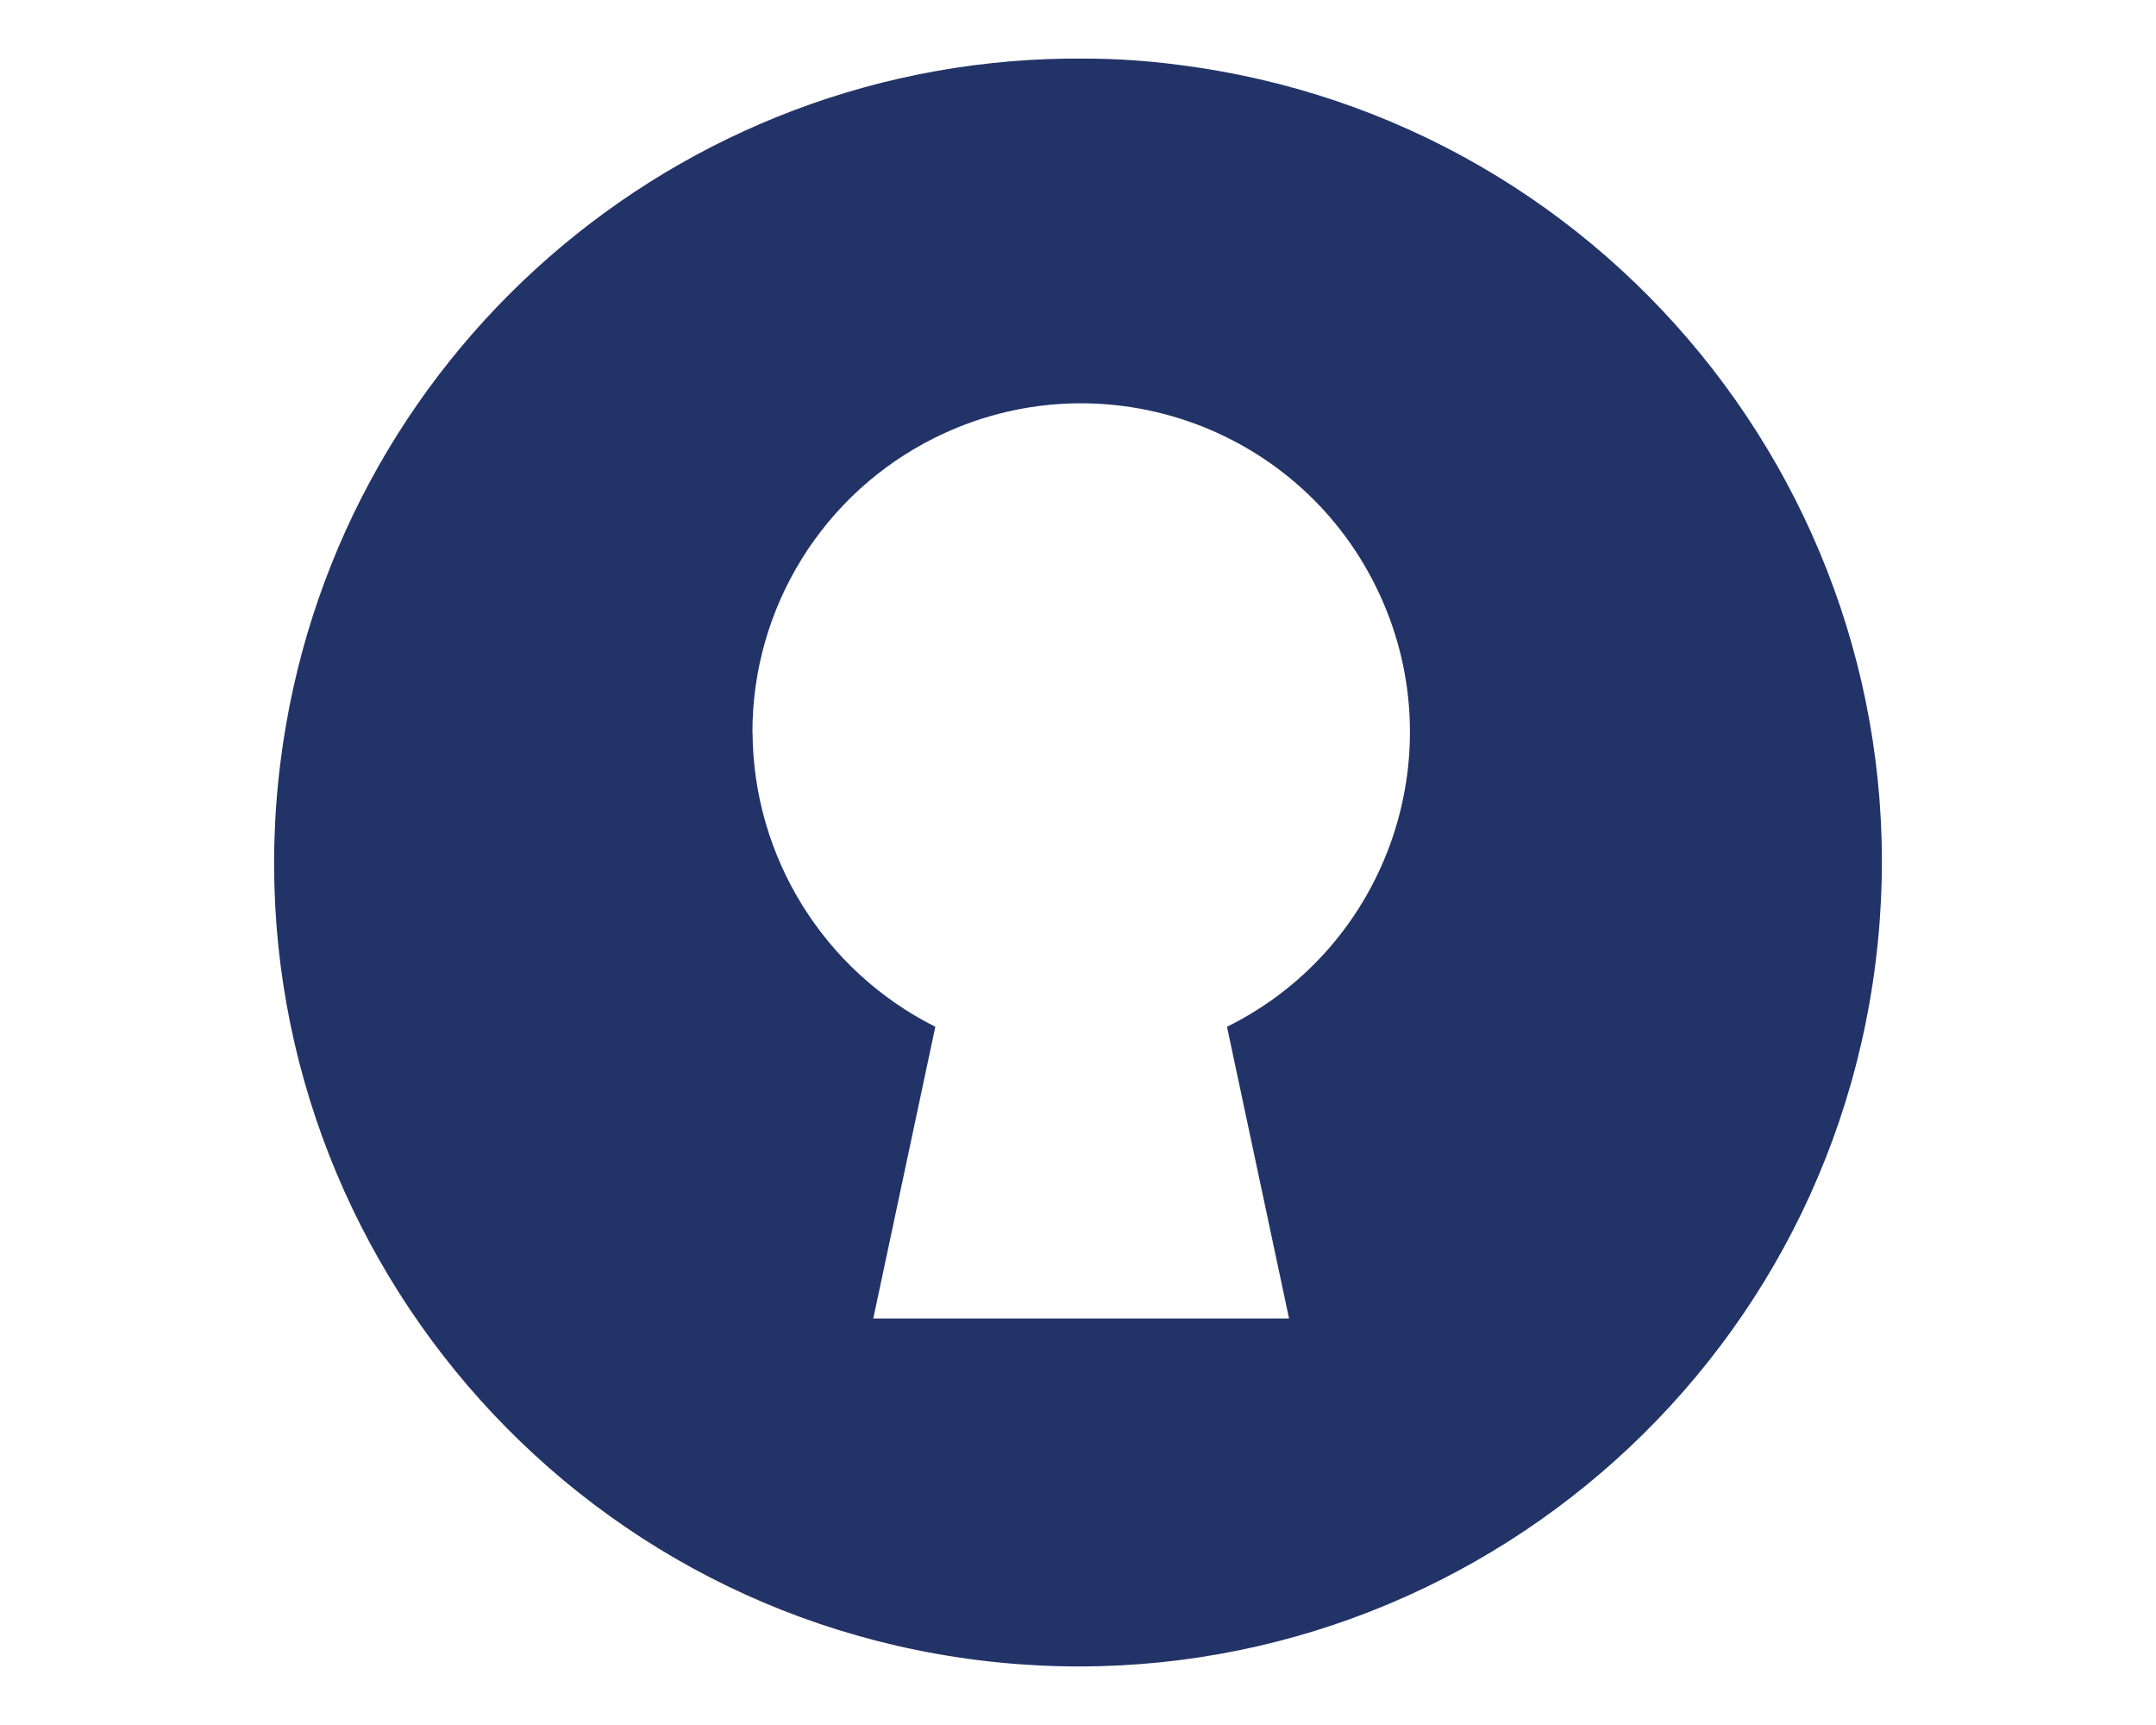
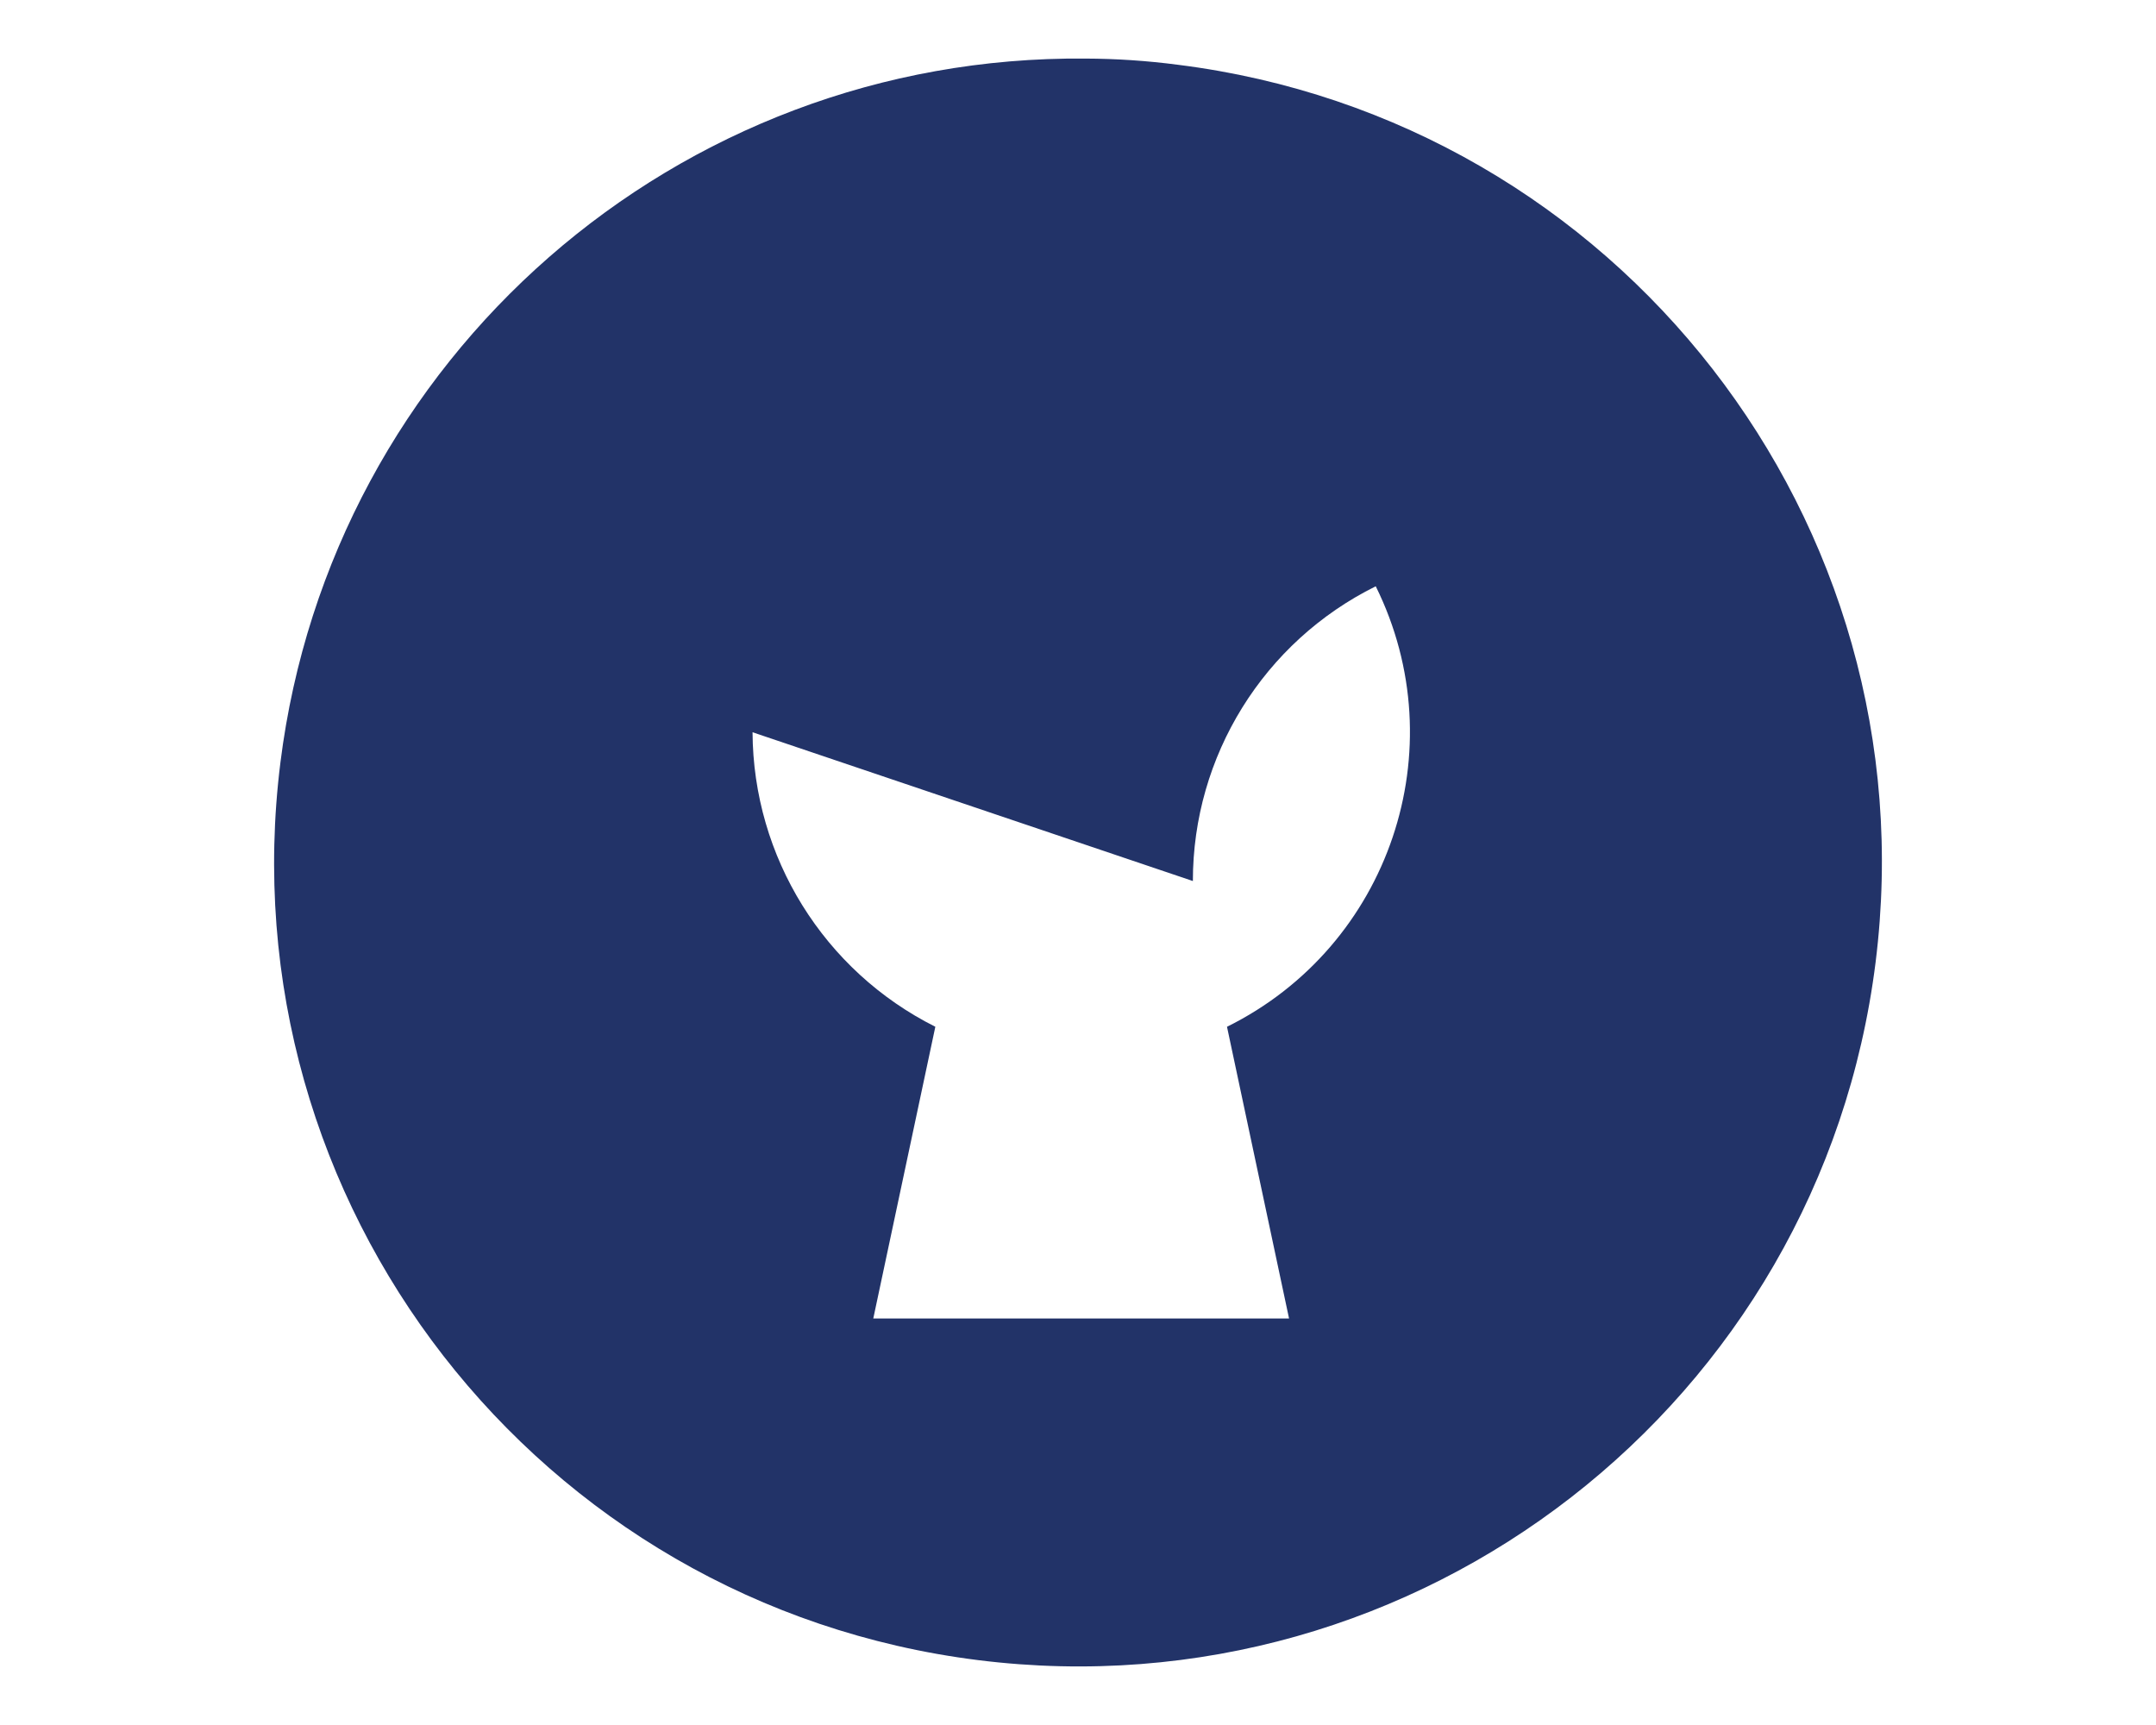
<svg xmlns="http://www.w3.org/2000/svg" version="1.1" id="Layer_1" x="0px" y="0px" viewBox="0 0 1280 1024" style="enable-background:new 0 0 1280 1024;" xml:space="preserve">
  <style type="text/css">
	.st0{fill:#223368;}
</style>
-   <path id="Icon_awesome-keycdn" class="st0" d="M644.38,34.77c18.37,0.06,36.72,1.29,54.93,3.68  c261.52,32.76,446.96,271.32,414.21,532.83c-32.76,261.52-271.32,446.96-532.83,414.21c-261.52-32.76-446.96-271.32-414.21-532.83  C196.59,212.24,402.09,32.55,644.38,34.77z M446.78,434.68c0.37,74.06,42.31,141.64,108.52,174.83l-36.84,173.17H765.3  l-36.84-173.16c96.6-47.82,136.14-164.89,88.31-261.49c-47.82-96.6-164.89-136.14-261.49-88.31  c-66.52,32.93-108.6,100.75-108.57,174.97L446.78,434.68z" />
+   <path id="Icon_awesome-keycdn" class="st0" d="M644.38,34.77c18.37,0.06,36.72,1.29,54.93,3.68  c261.52,32.76,446.96,271.32,414.21,532.83c-32.76,261.52-271.32,446.96-532.83,414.21c-261.52-32.76-446.96-271.32-414.21-532.83  C196.59,212.24,402.09,32.55,644.38,34.77z M446.78,434.68c0.37,74.06,42.31,141.64,108.52,174.83l-36.84,173.17H765.3  l-36.84-173.16c96.6-47.82,136.14-164.89,88.31-261.49c-66.52,32.93-108.6,100.75-108.57,174.97L446.78,434.68z" />
</svg>